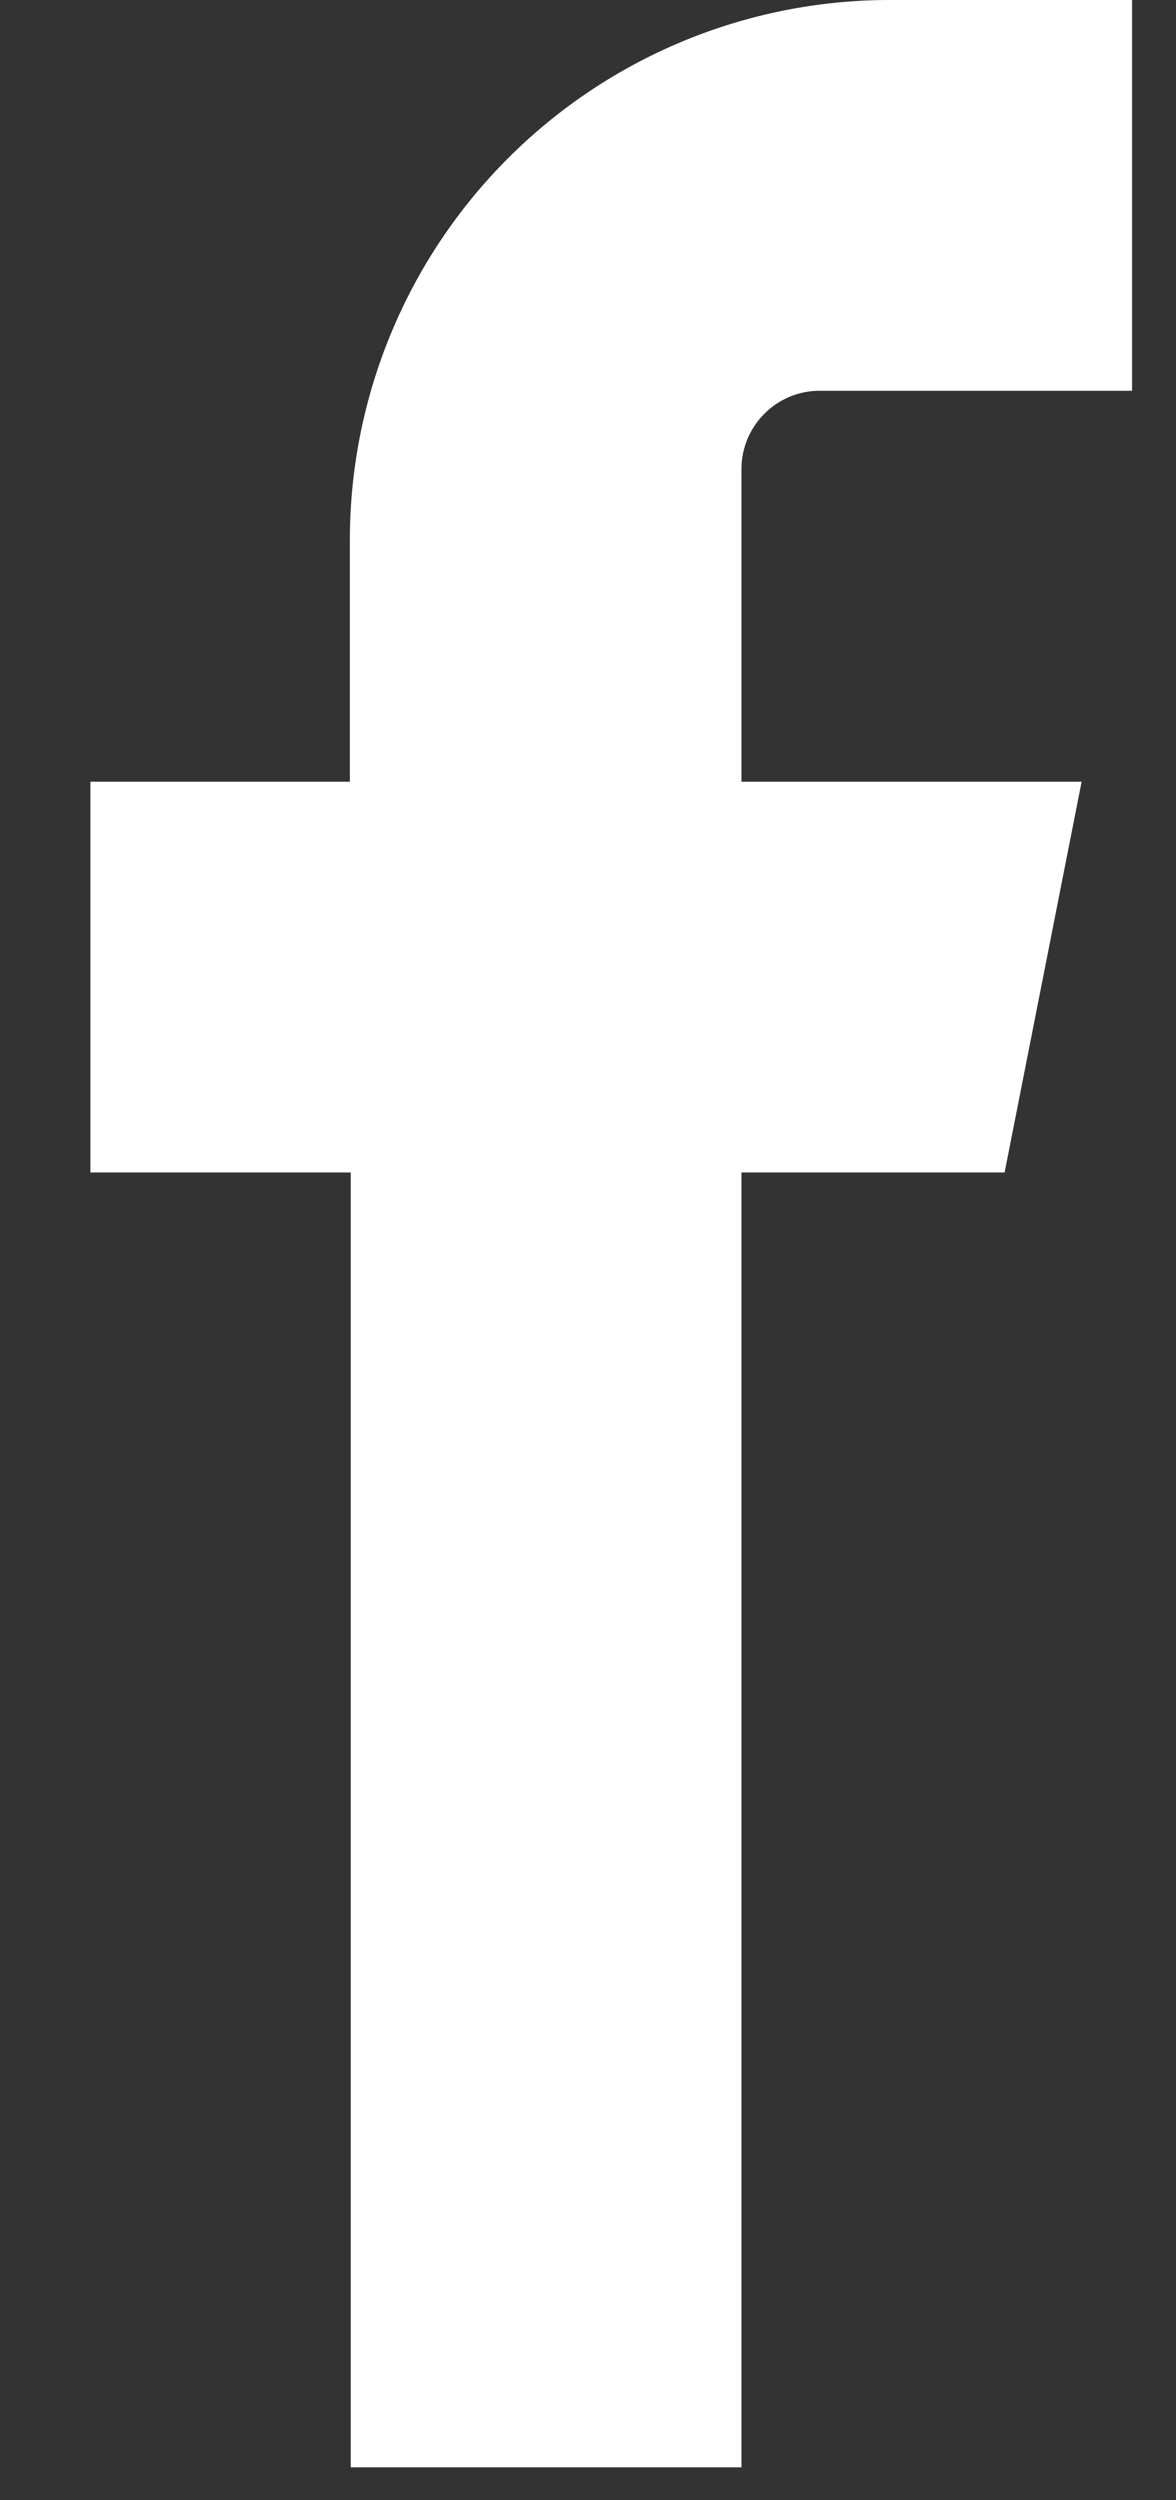
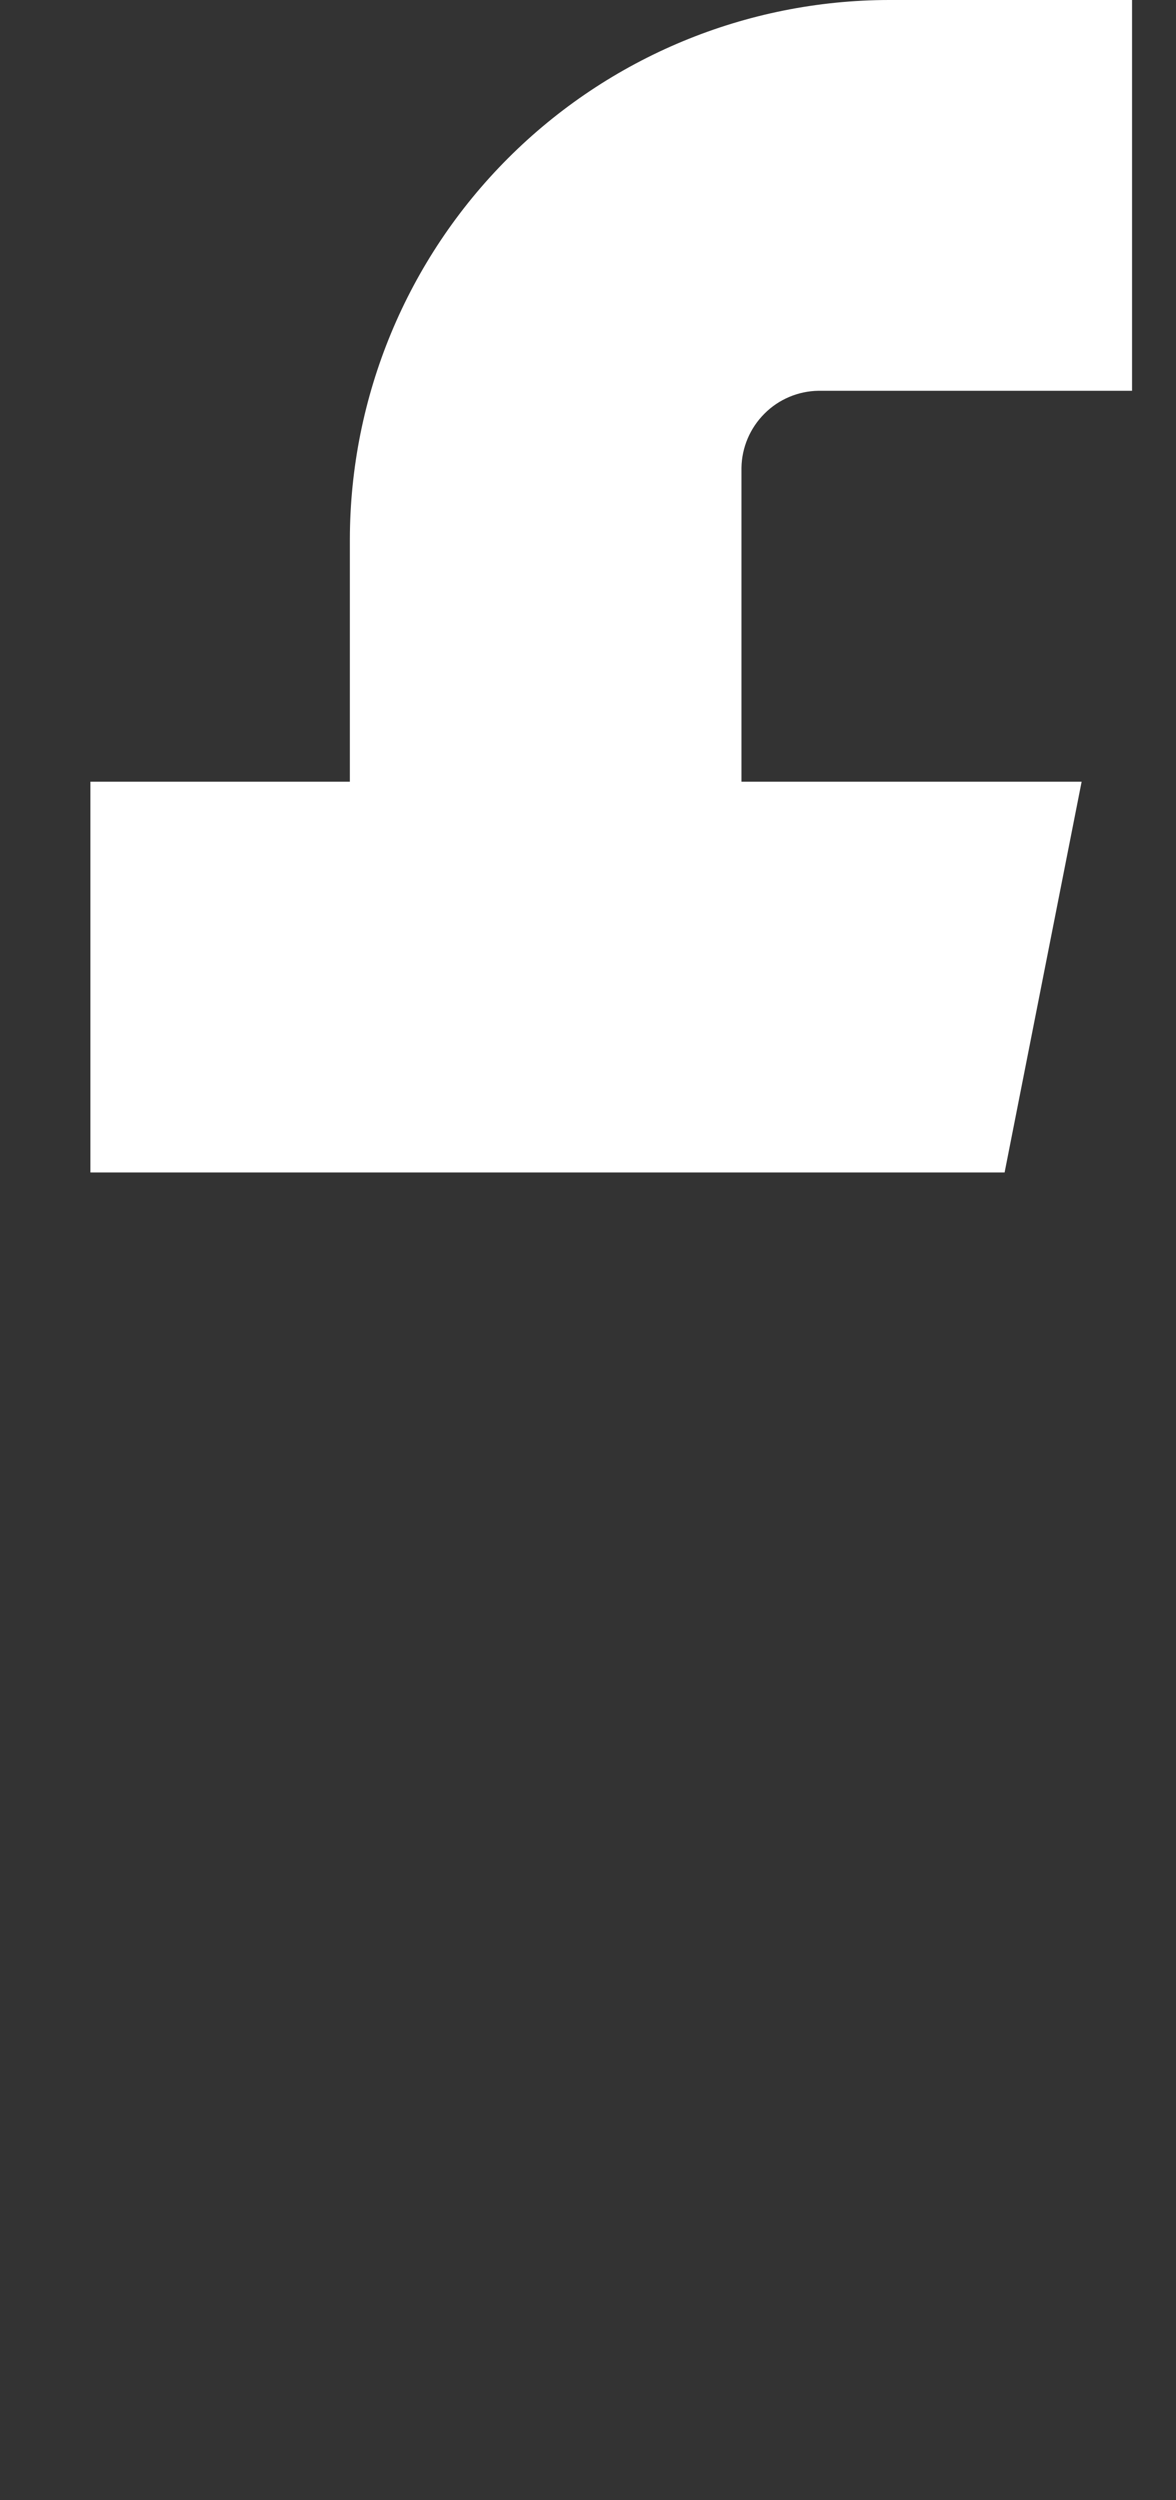
<svg xmlns="http://www.w3.org/2000/svg" width="8" height="17" viewBox="0 0 8 17" fill="none">
  <rect x="0" y="0" width="8" height="17" fill="#333333" stroke="none" />
-   <path fill-rule="evenodd" clip-rule="evenodd" d="M6.049 2.657H7.701V0H6.049C5.076 0.001 4.144 0.388 3.456 1.076C2.768 1.764 2.381 2.696 2.38 3.669V5.315H0.615V7.972H2.386V16.776H5.044V7.972H6.834L7.358 5.315H5.044V3.181C5.046 3.043 5.102 2.911 5.2 2.813C5.297 2.715 5.43 2.659 5.568 2.657H6.049Z" fill="white" />
+   <path fill-rule="evenodd" clip-rule="evenodd" d="M6.049 2.657H7.701V0H6.049C5.076 0.001 4.144 0.388 3.456 1.076C2.768 1.764 2.381 2.696 2.38 3.669V5.315H0.615V7.972H2.386V16.776V7.972H6.834L7.358 5.315H5.044V3.181C5.046 3.043 5.102 2.911 5.2 2.813C5.297 2.715 5.43 2.659 5.568 2.657H6.049Z" fill="white" />
</svg>